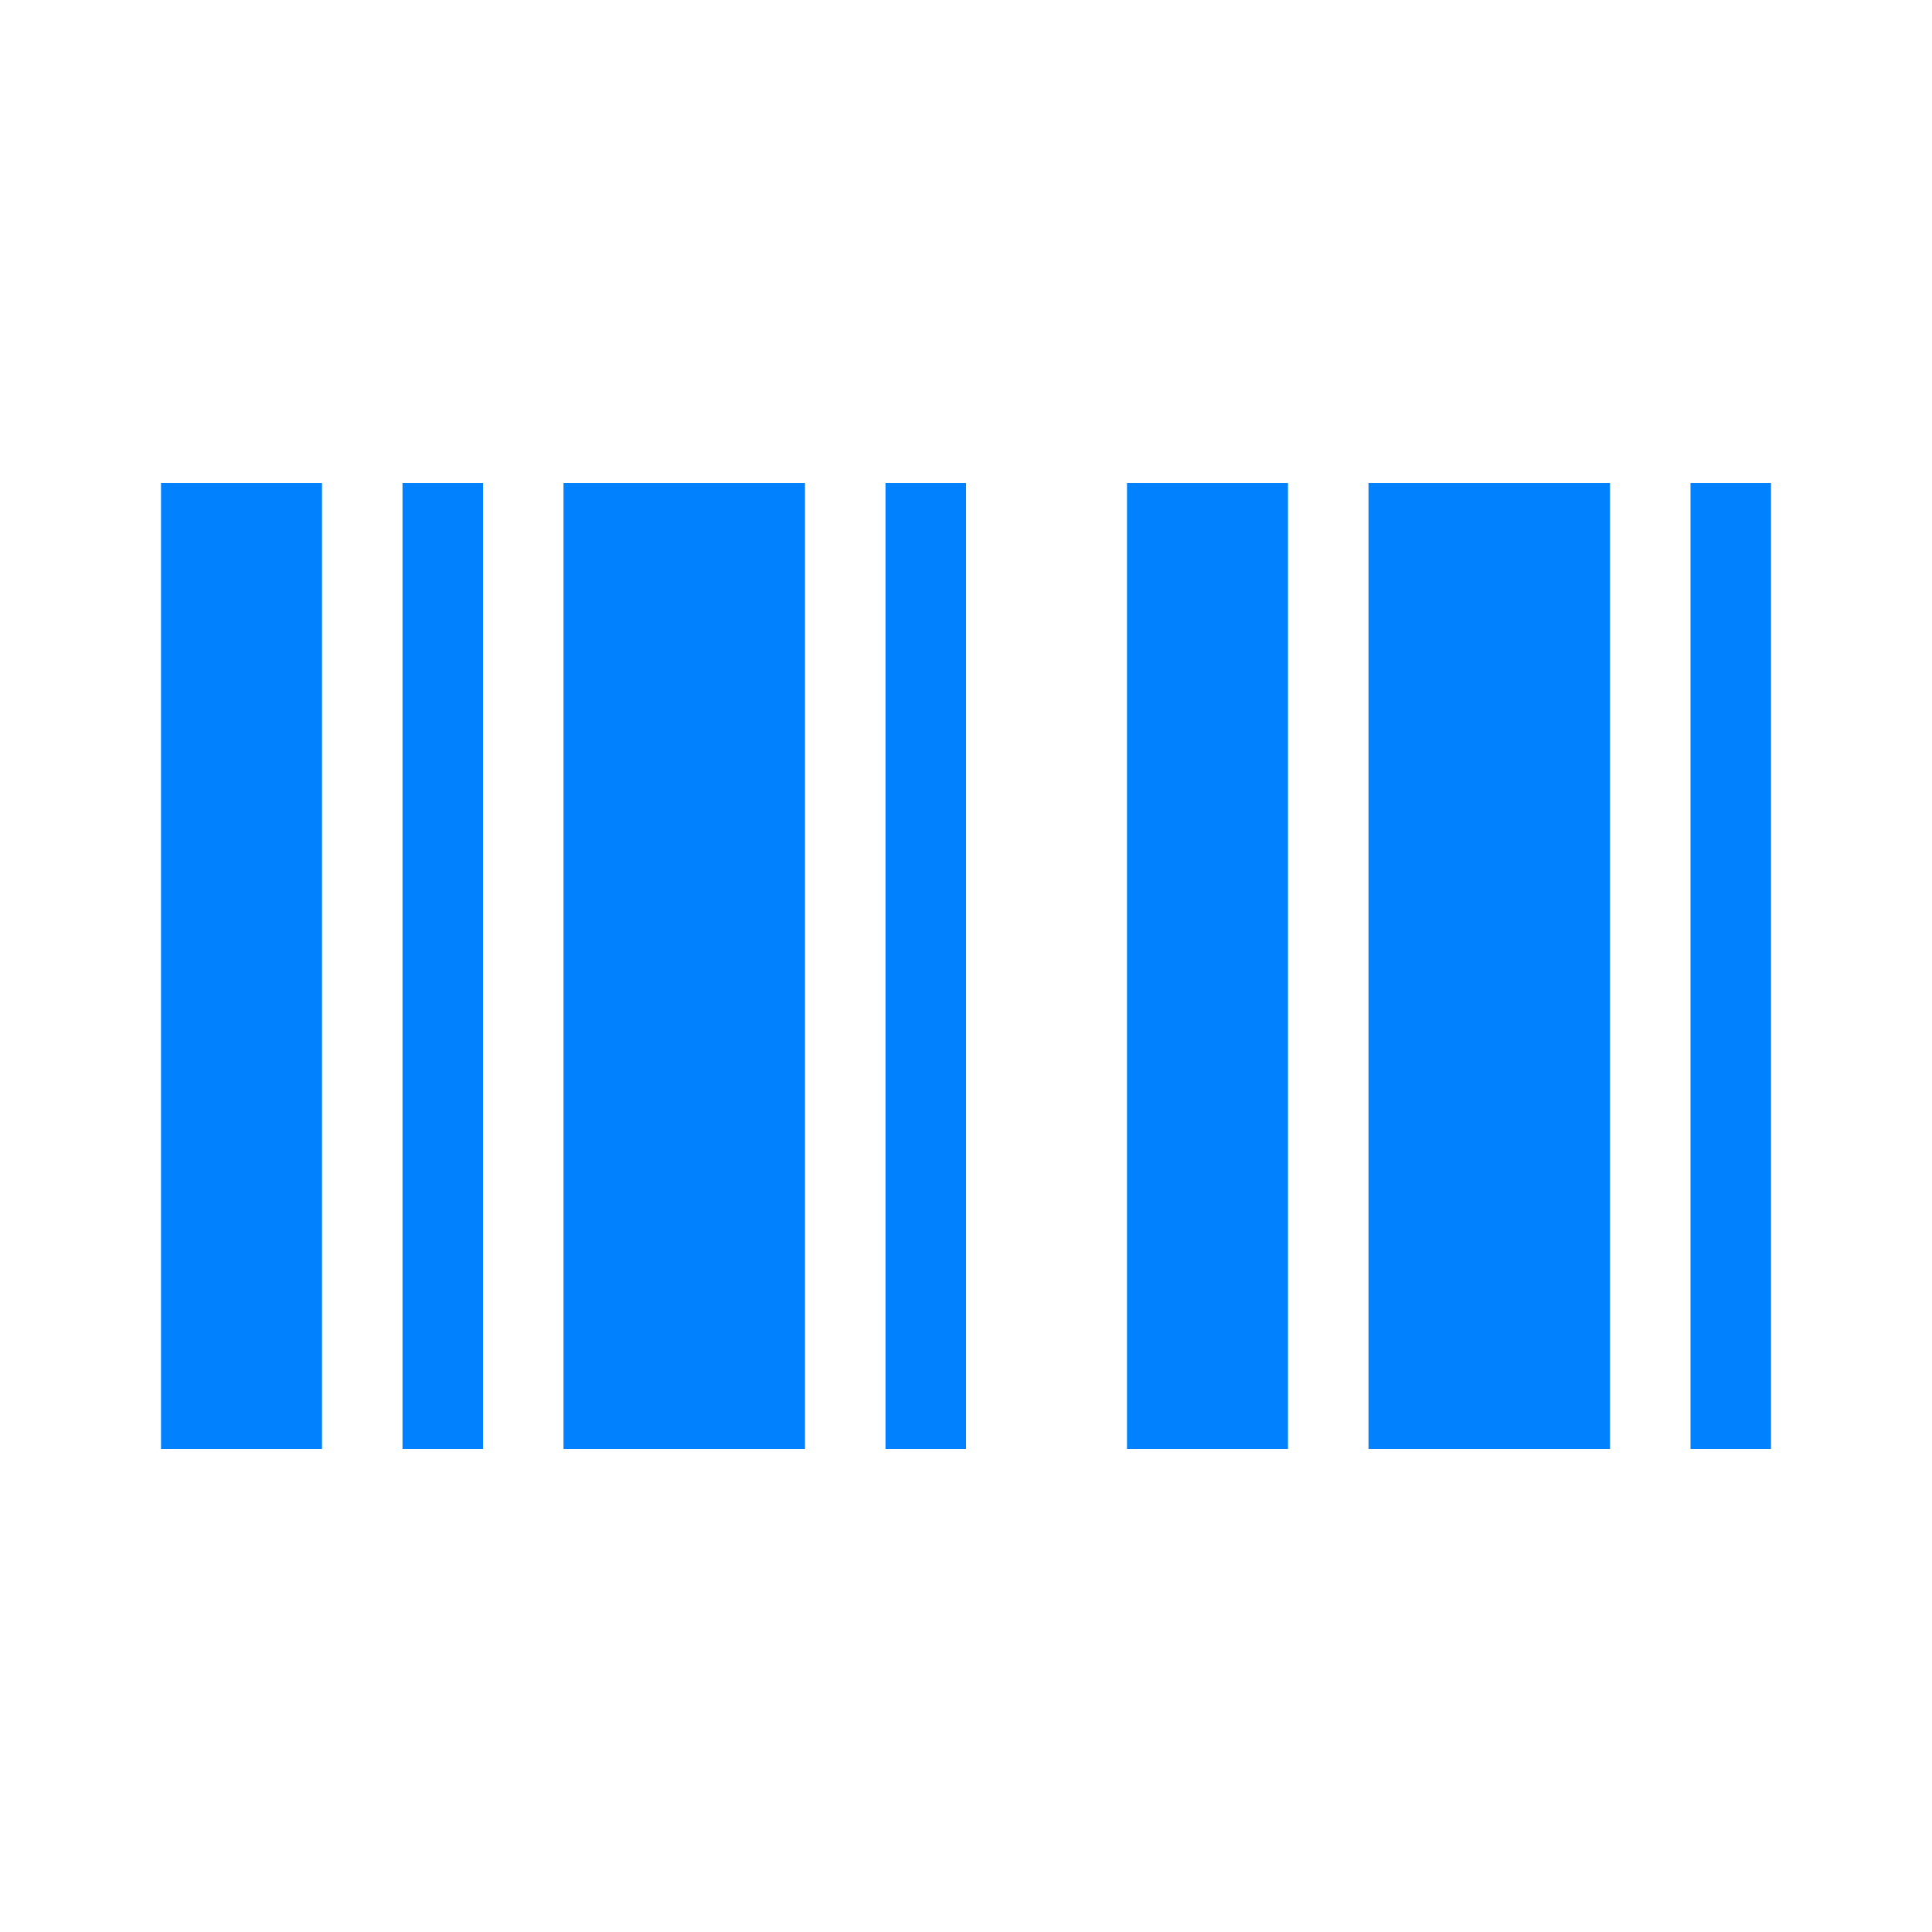
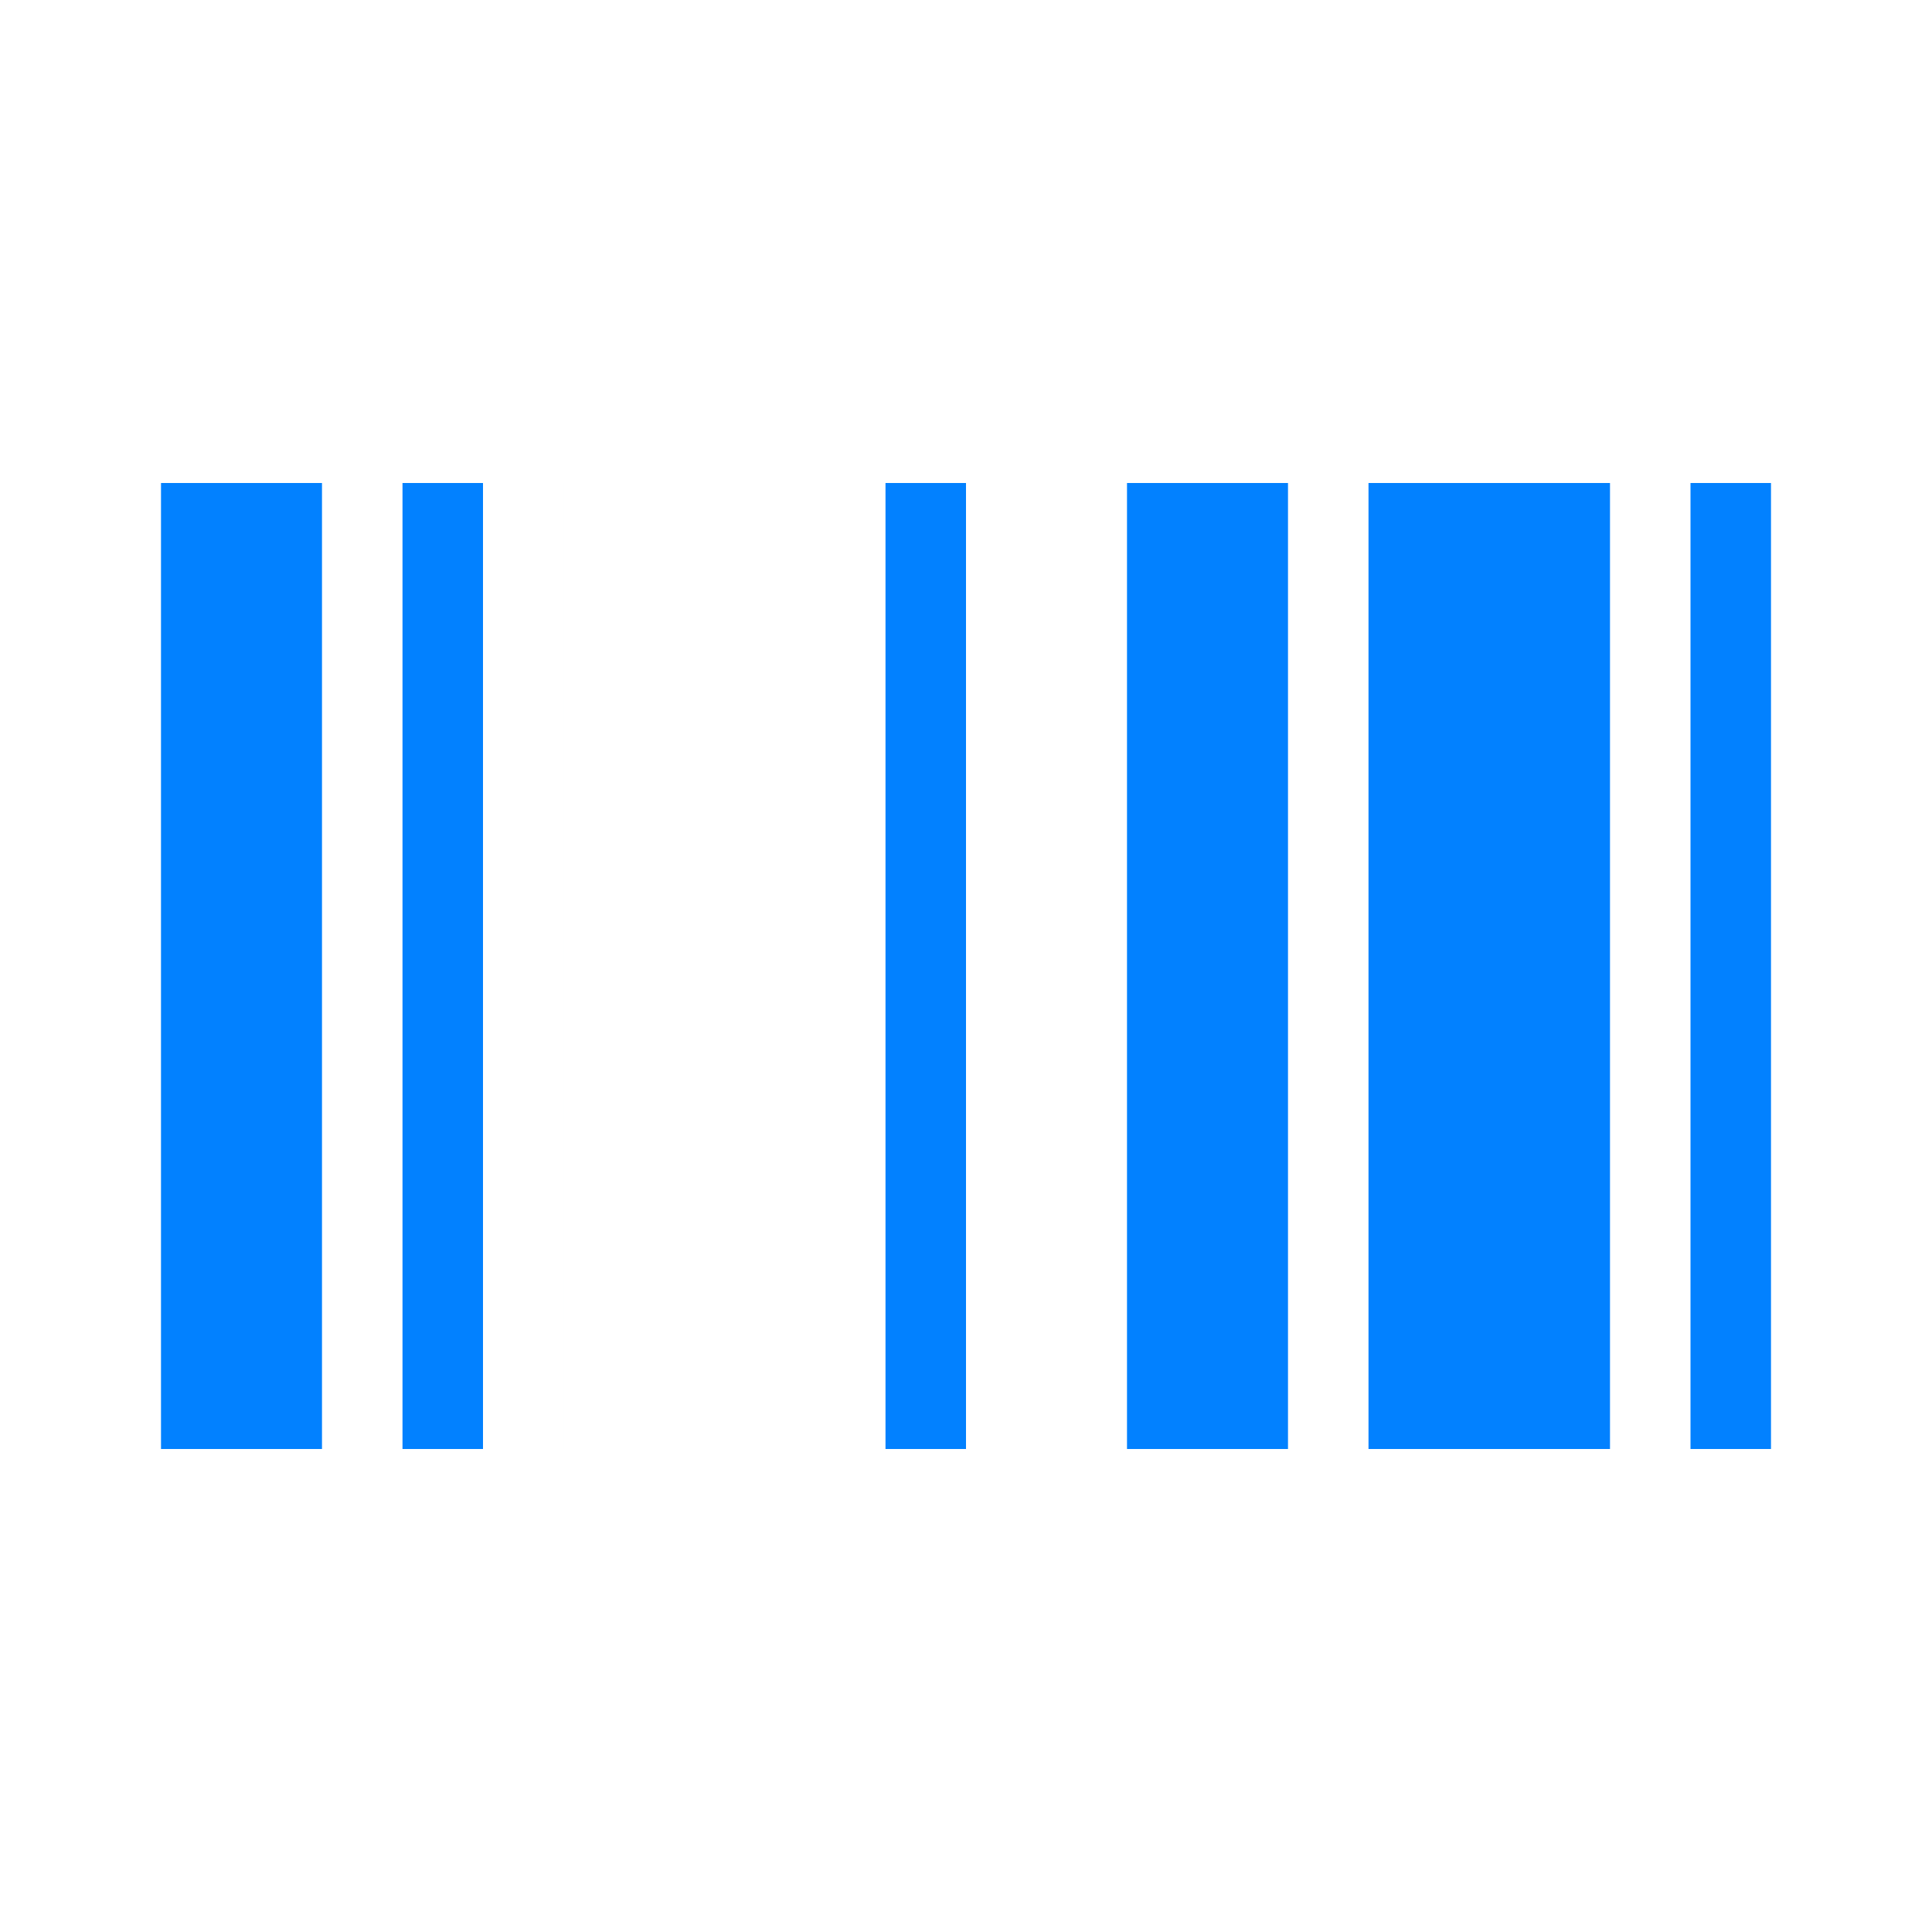
<svg xmlns="http://www.w3.org/2000/svg" width="1em" height="1em" viewBox="0 0 24 24">
-   <path fill="#0281ff" d="M2 6h2v12H2V6m3 0h1v12H5V6m2 0h3v12H7V6m4 0h1v12h-1V6m3 0h2v12h-2V6m3 0h3v12h-3V6m4 0h1v12h-1V6Z" />
+   <path fill="#0281ff" d="M2 6h2v12H2V6m3 0h1v12H5V6m2 0v12H7V6m4 0h1v12h-1V6m3 0h2v12h-2V6m3 0h3v12h-3V6m4 0h1v12h-1V6Z" />
</svg>